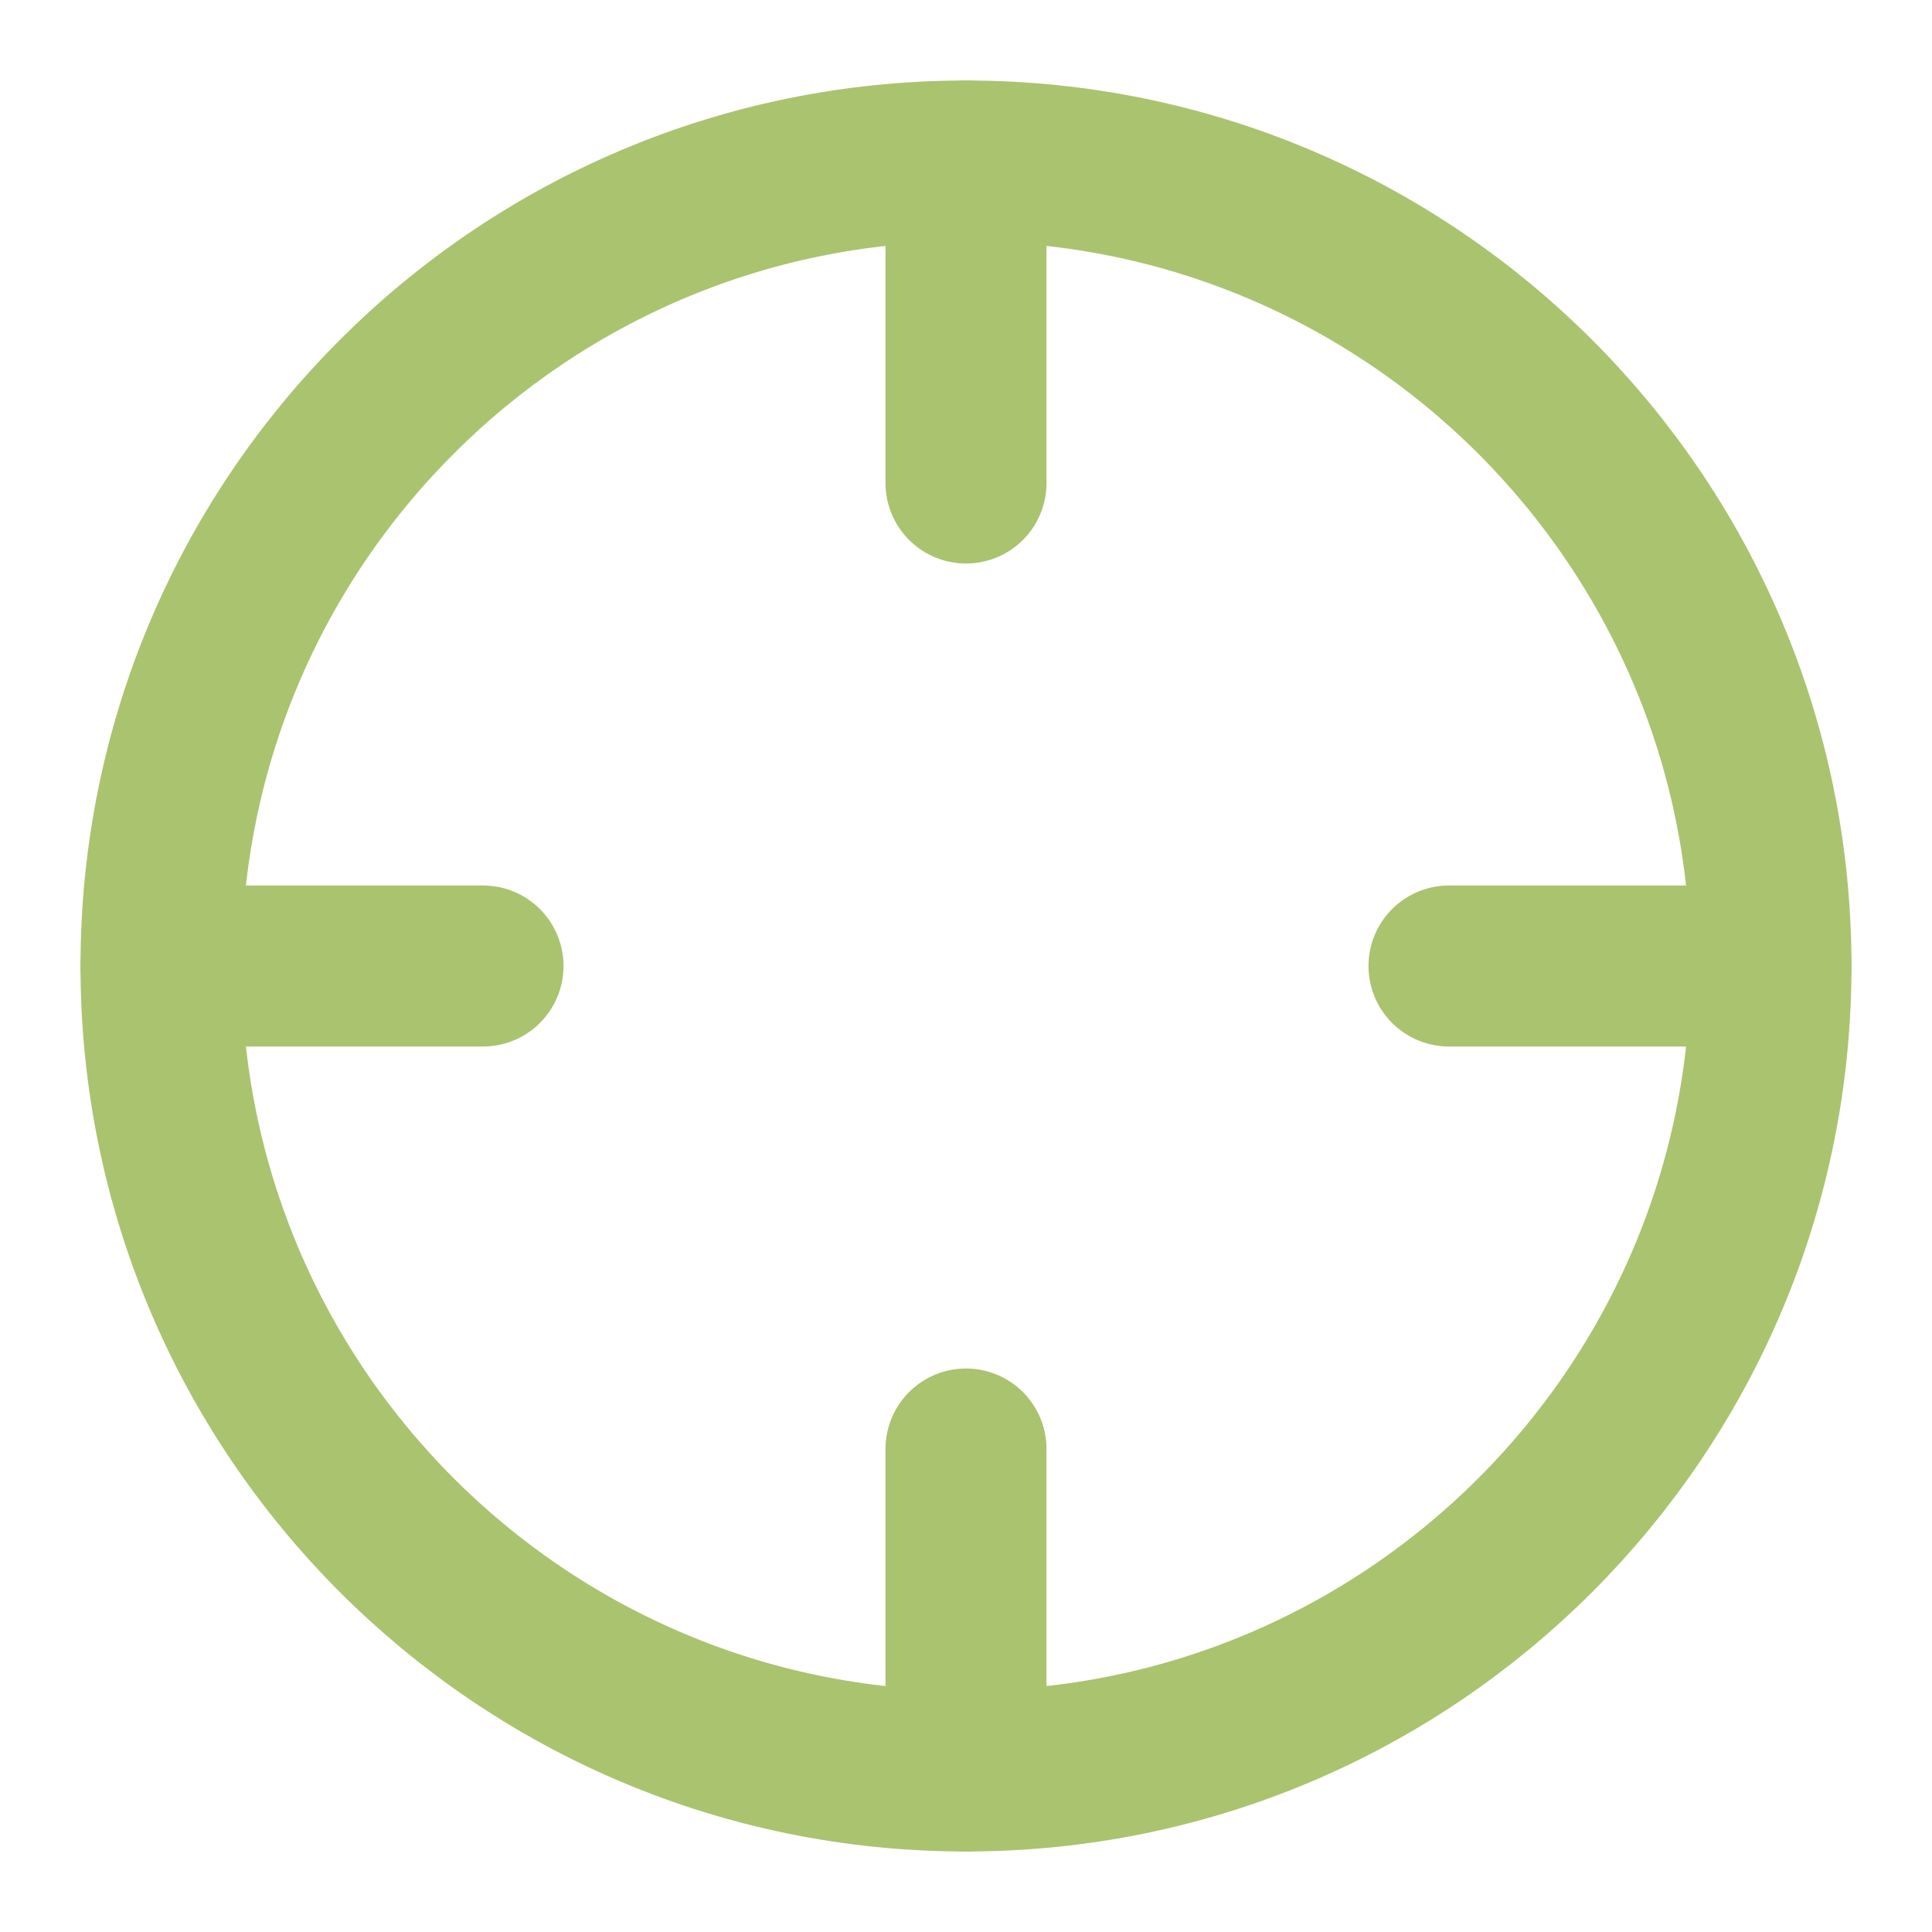
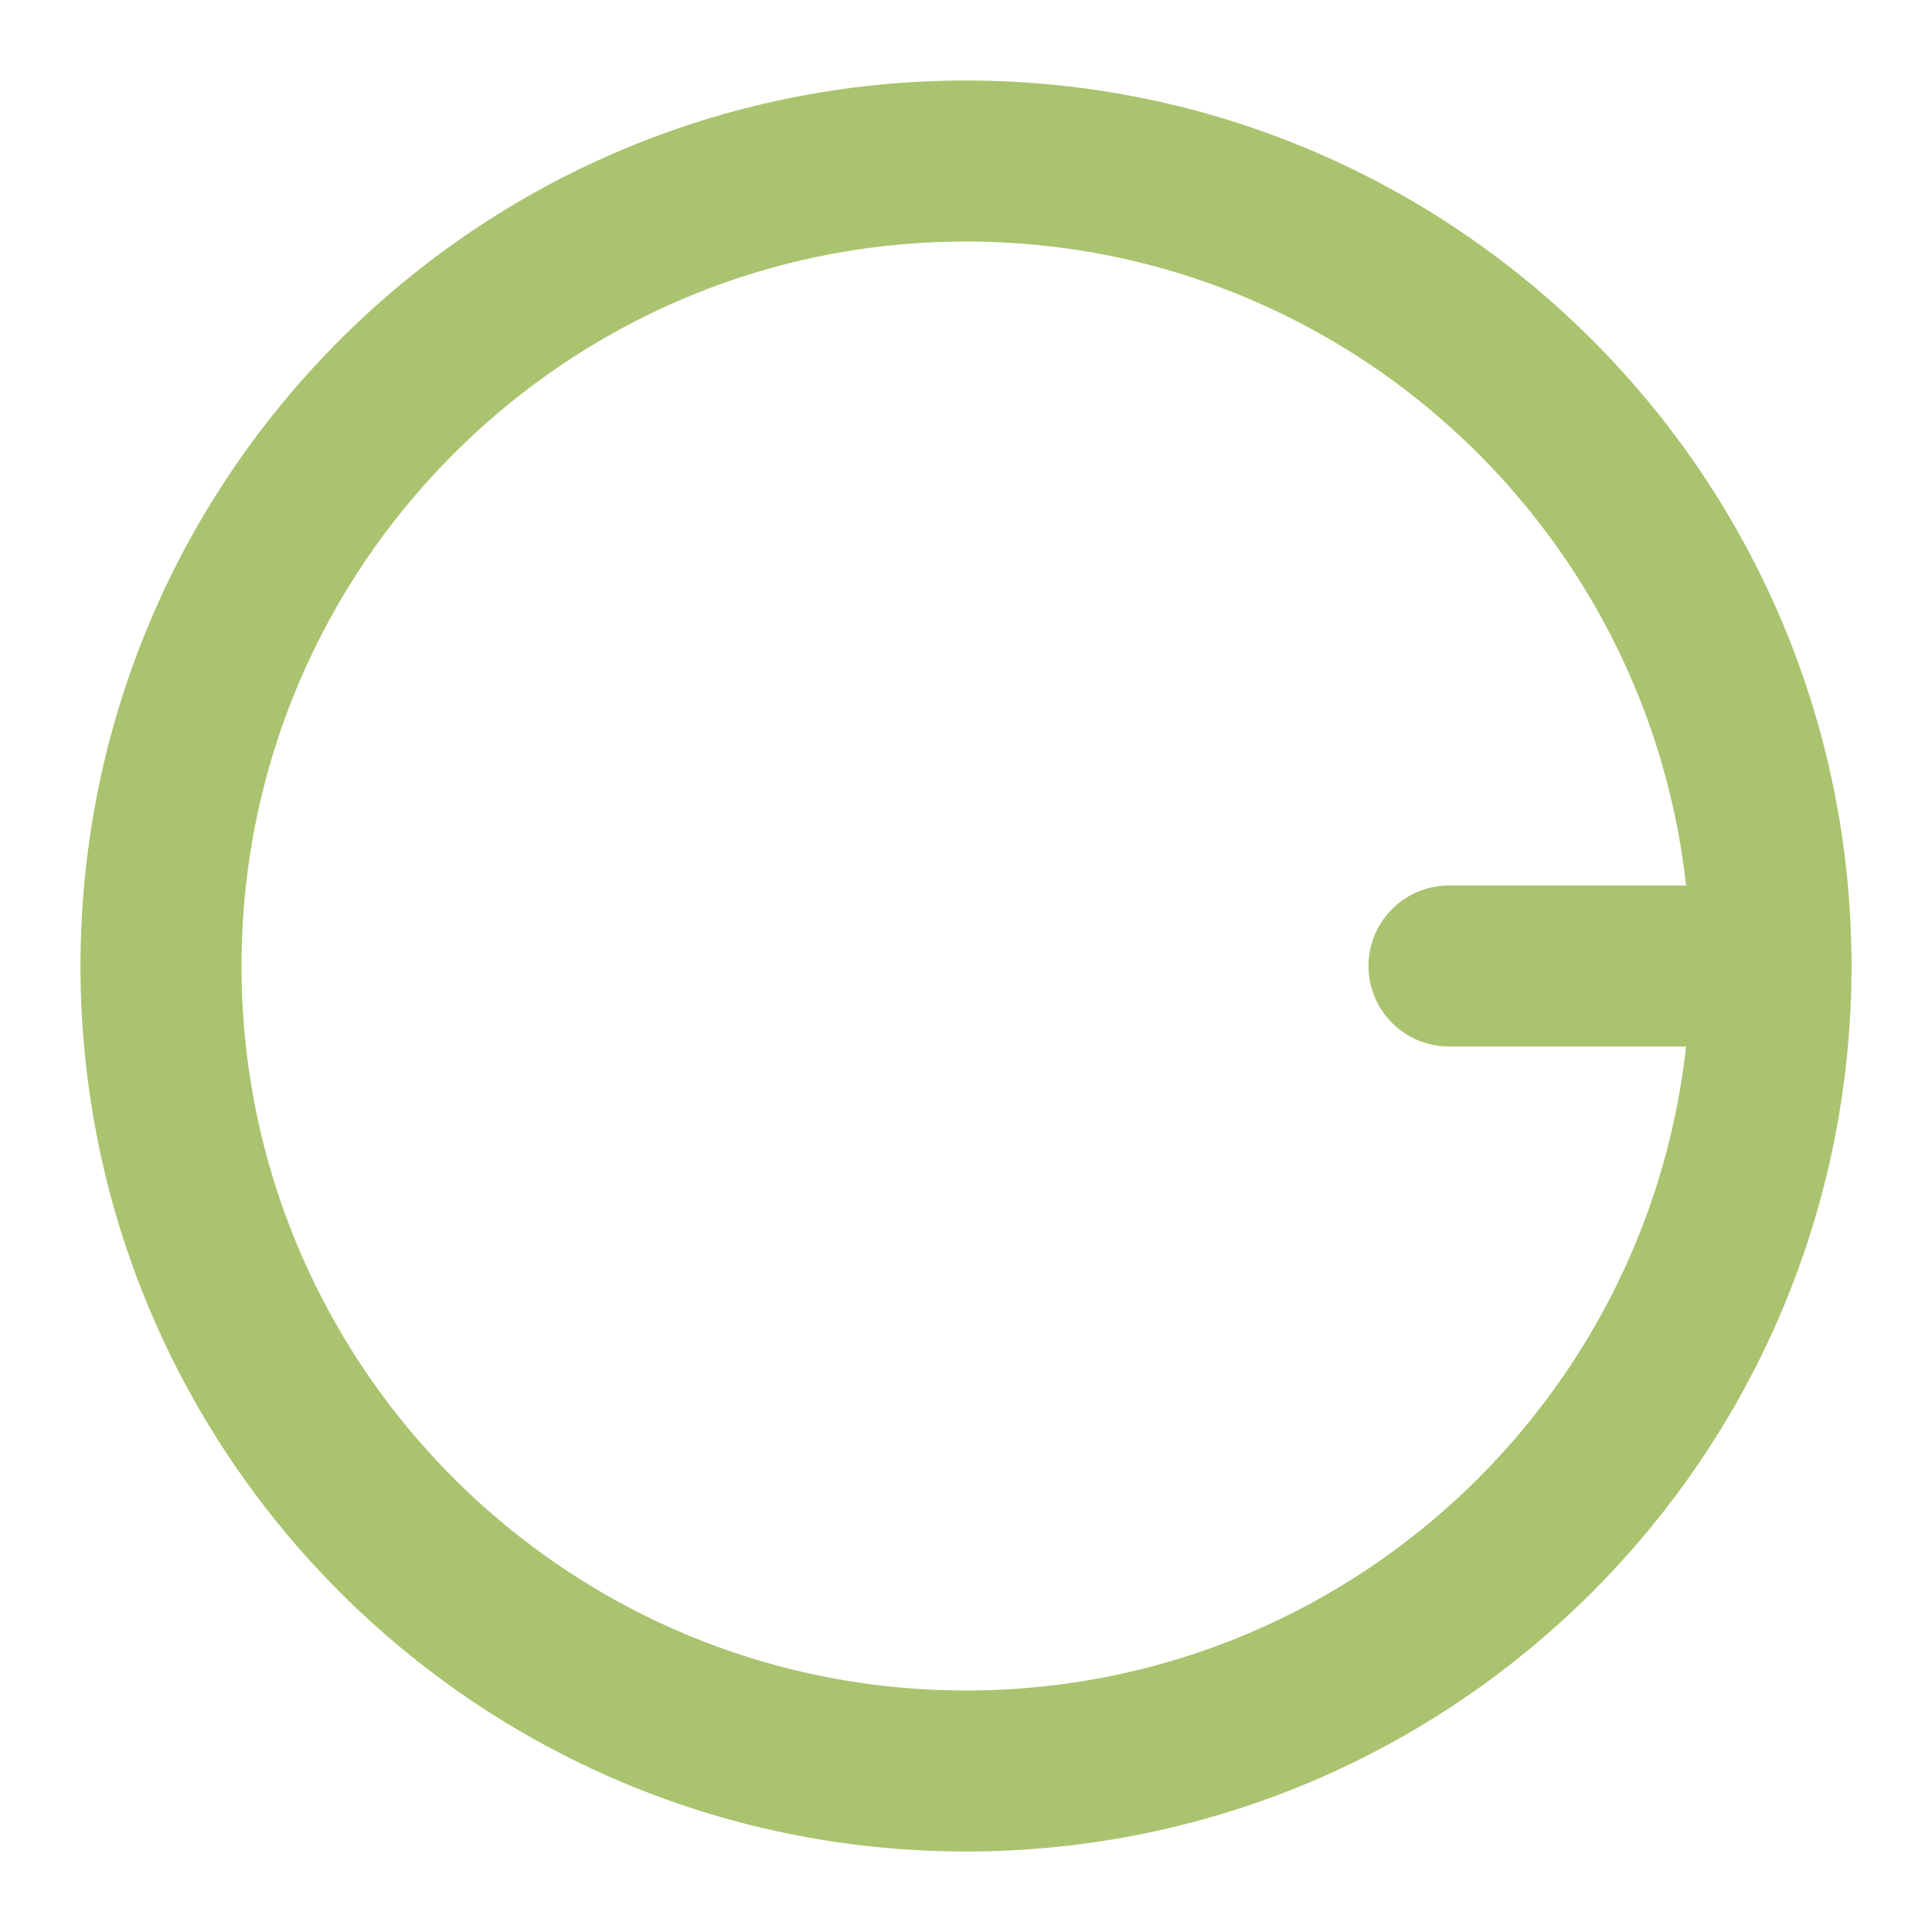
<svg xmlns="http://www.w3.org/2000/svg" width="50" height="50" viewBox="0 0 50 50" fill="none">
-   <path d="M25 45.833C36.506 45.833 45.833 36.506 45.833 25C45.833 13.494 36.506 4.167 25 4.167C13.494 4.167 4.167 13.494 4.167 25C4.167 36.506 13.494 45.833 25 45.833Z" stroke="#AAC36F" stroke-width="4.167" stroke-linecap="round" stroke-linejoin="round" />
+   <path d="M25 45.833C36.506 45.833 45.833 36.506 45.833 25C45.833 13.494 36.506 4.167 25 4.167C13.494 4.167 4.167 13.494 4.167 25C4.167 36.506 13.494 45.833 25 45.833" stroke="#AAC36F" stroke-width="4.167" stroke-linecap="round" stroke-linejoin="round" />
  <path d="M45.833 25H37.5" stroke="#AAC36F" stroke-width="4.167" stroke-linecap="round" stroke-linejoin="round" />
-   <path d="M12.5 25H4.167" stroke="#AAC36F" stroke-width="4.167" stroke-linecap="round" stroke-linejoin="round" />
-   <path d="M25 12.5V4.167" stroke="#AAC36F" stroke-width="4.167" stroke-linecap="round" stroke-linejoin="round" />
-   <path d="M25 45.833V37.5" stroke="#AAC36F" stroke-width="4.167" stroke-linecap="round" stroke-linejoin="round" />
</svg>